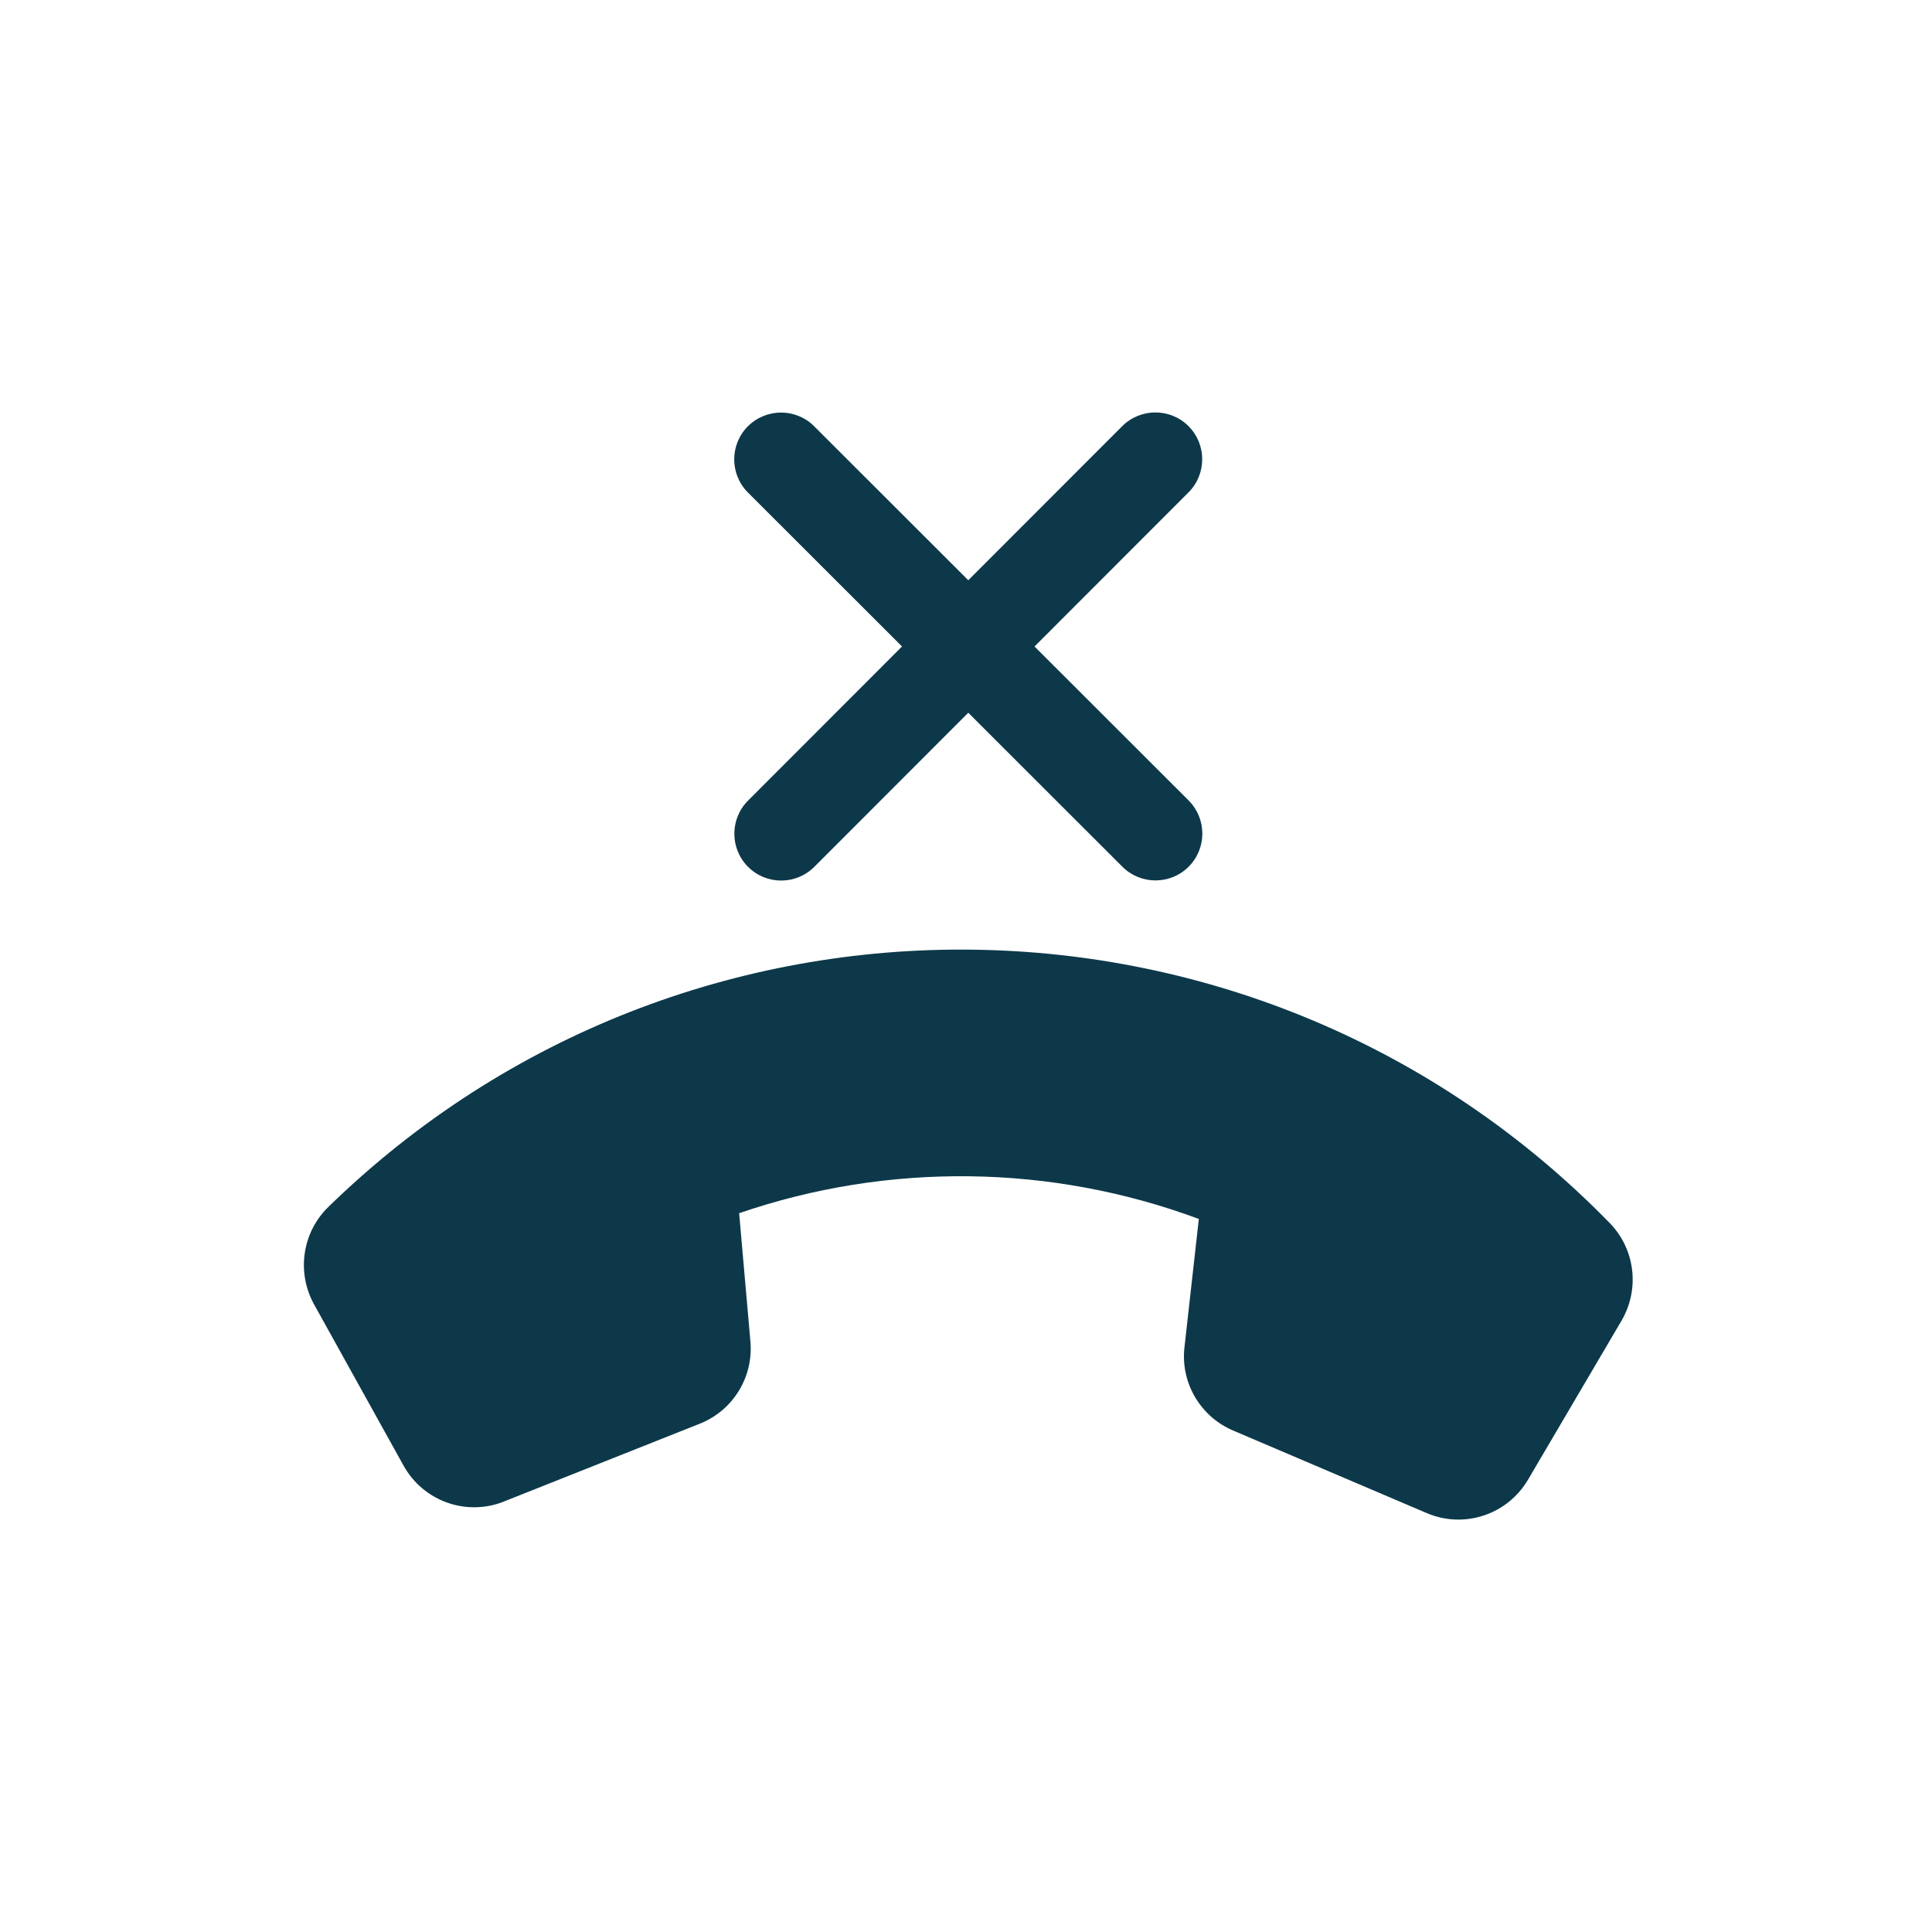
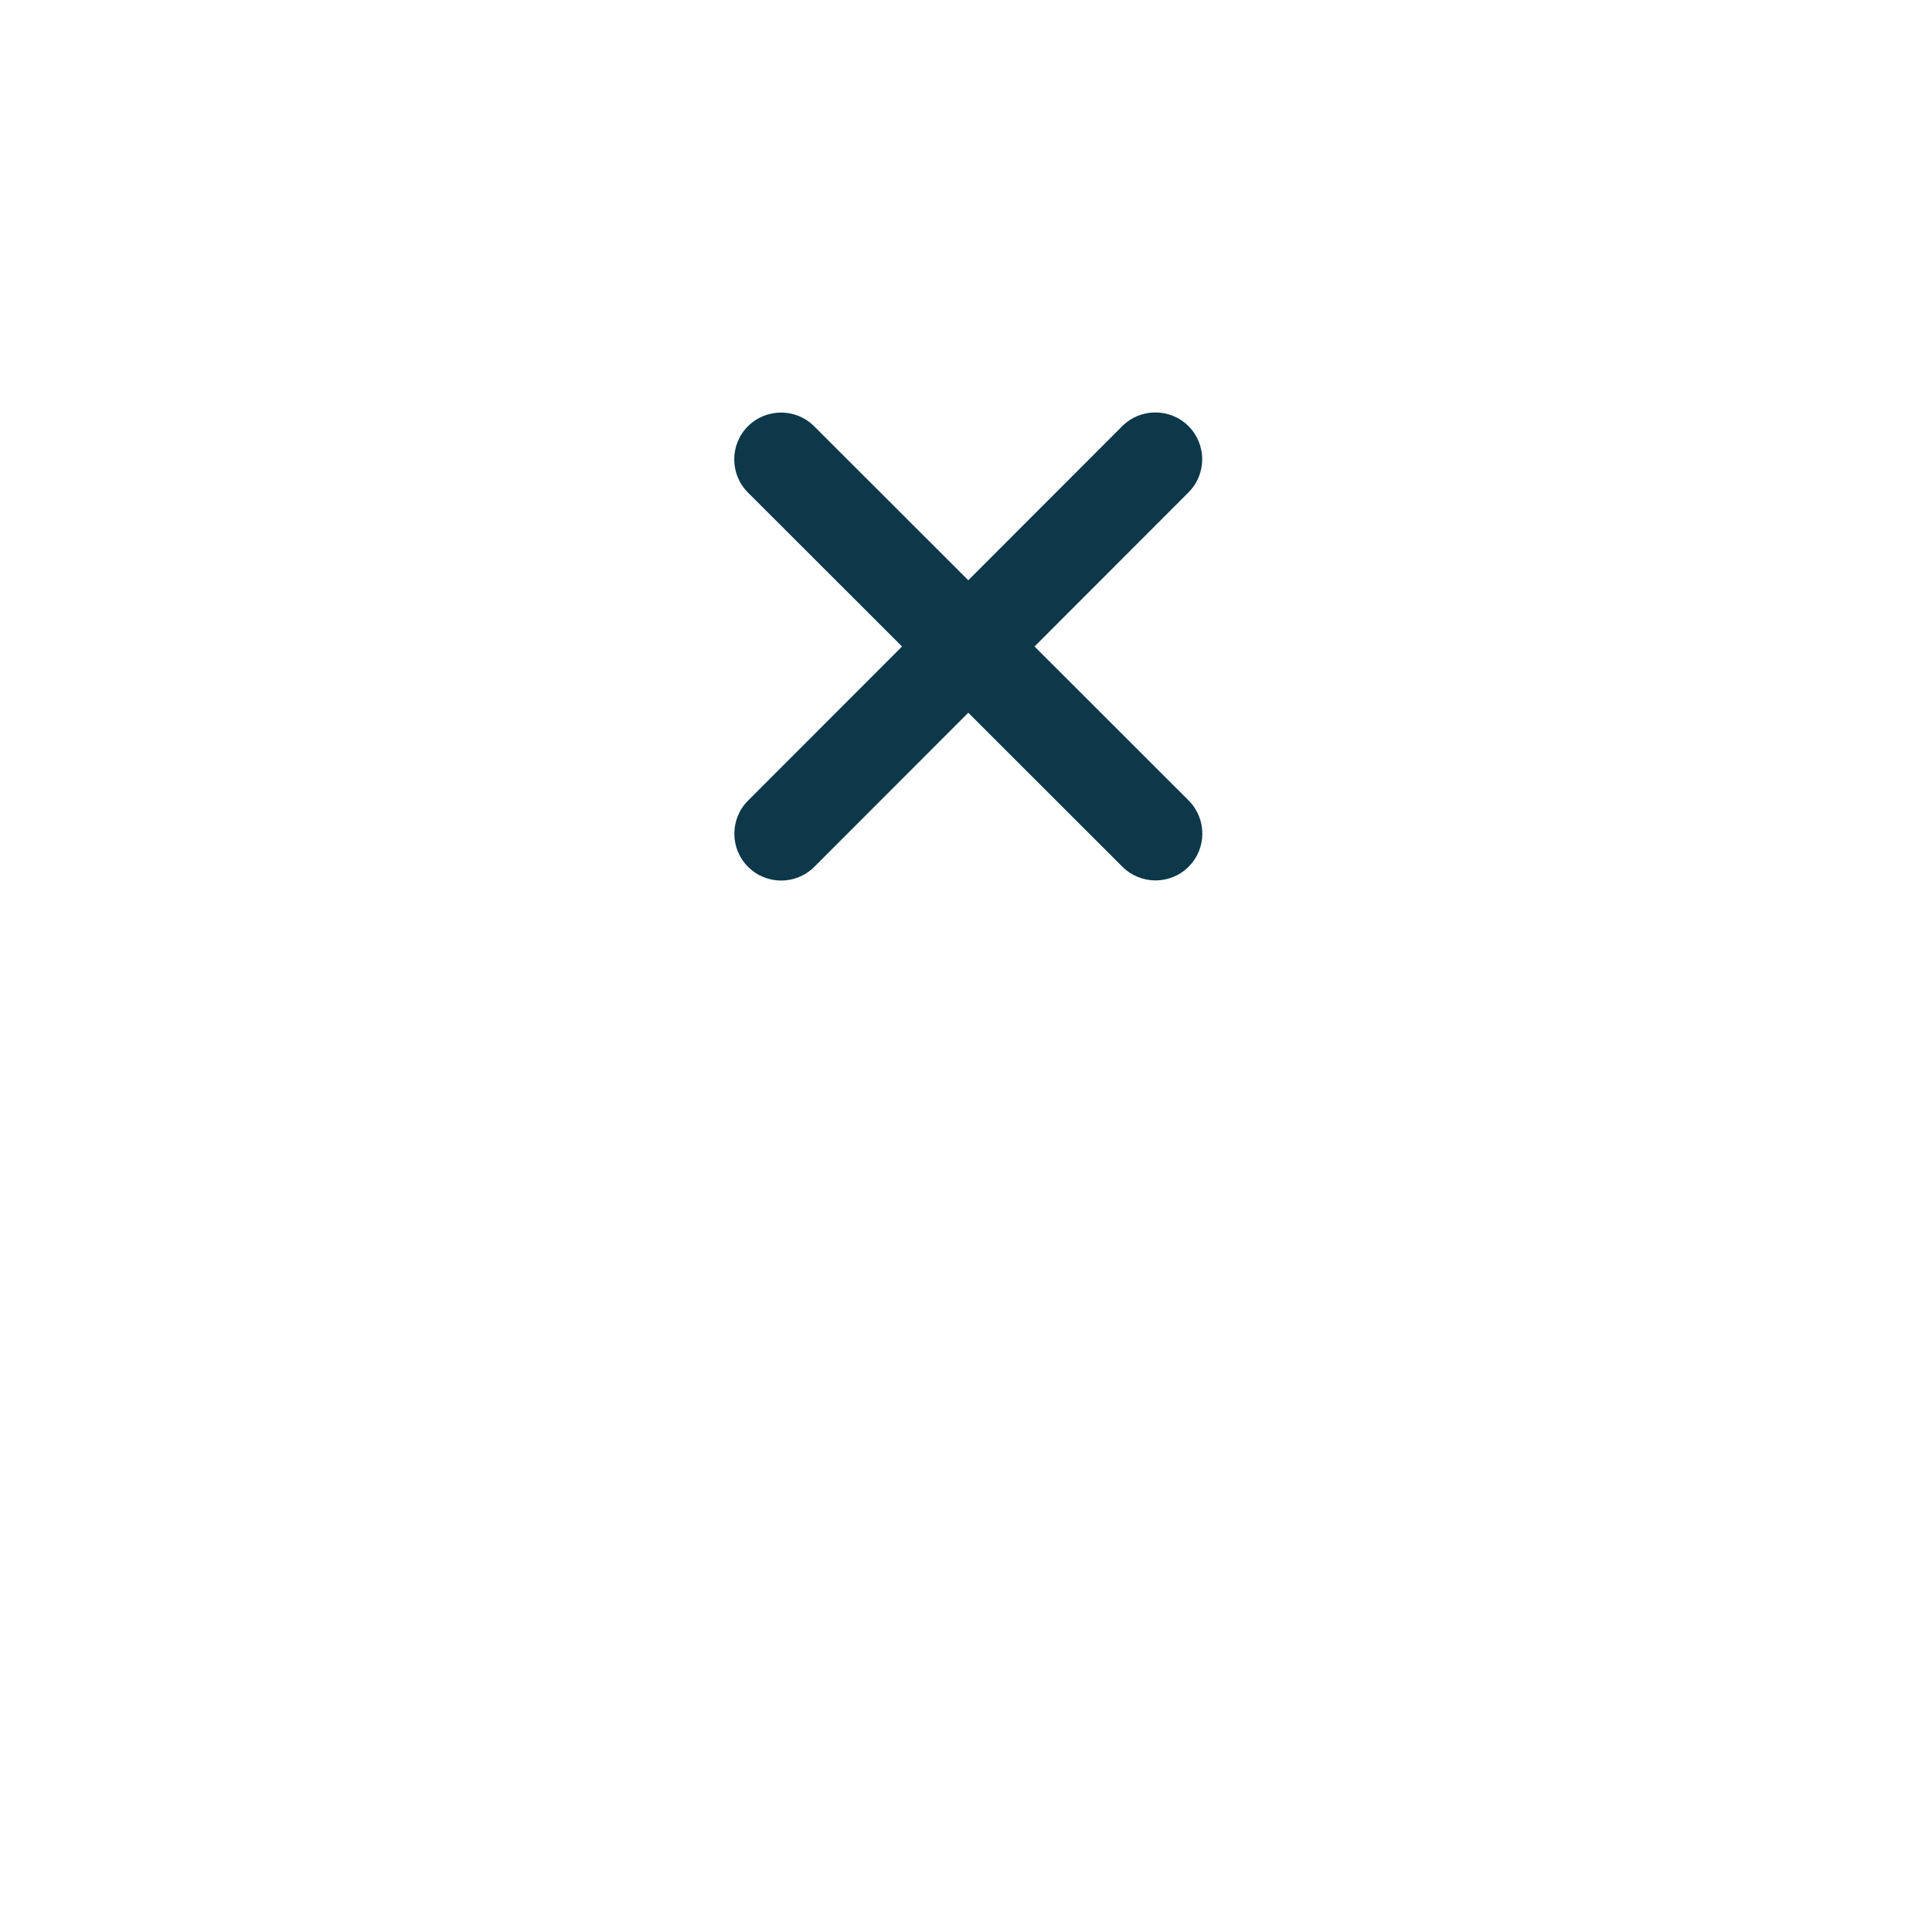
<svg xmlns="http://www.w3.org/2000/svg" id="missed_call" viewBox="0 0 900 900">
-   <path d="M234.83,699.45c-17.61,7.04-37.65-.14-46.84-16.71l-41.71-75.15c-8.21-14.9-5.51-33.45,6.63-45.3,166.89-162.78,434.2-159.44,596.97,7.46,11.84,12.14,14.08,30.76,5.5,45.45l-43.57,74.09c-9.6,16.34-29.81,23.02-47.24,15.54l-90.15-38.44c-15.31-6.52-24.58-22.36-22.64-38.87l6.68-59.69c-68.78-25.58-144.74-26.53-214.14-2.67l5.25,59.77c1.46,16.61-8.13,32.15-23.6,38.29l-91.08,36.18-.07.07Z" style="fill:#0c384a;" />
  <path d="M553.65,229.37c8.51-8.51,8.51-22.34,0-30.86-8.51-8.51-22.34-8.51-30.86,0l-71.73,71.79-71.79-71.73c-8.51-8.51-22.34-8.51-30.86,0-8.51,8.51-8.51,22.34,0,30.86l71.79,71.73-71.73,71.79c-8.51,8.51-8.51,22.34,0,30.86s22.34,8.51,30.86,0l71.73-71.79,71.79,71.73c8.51,8.51,22.34,8.51,30.86,0,8.51-8.51,8.51-22.34,0-30.86l-71.79-71.73,71.73-71.79Z" style="fill:#0c384a;" />
</svg>